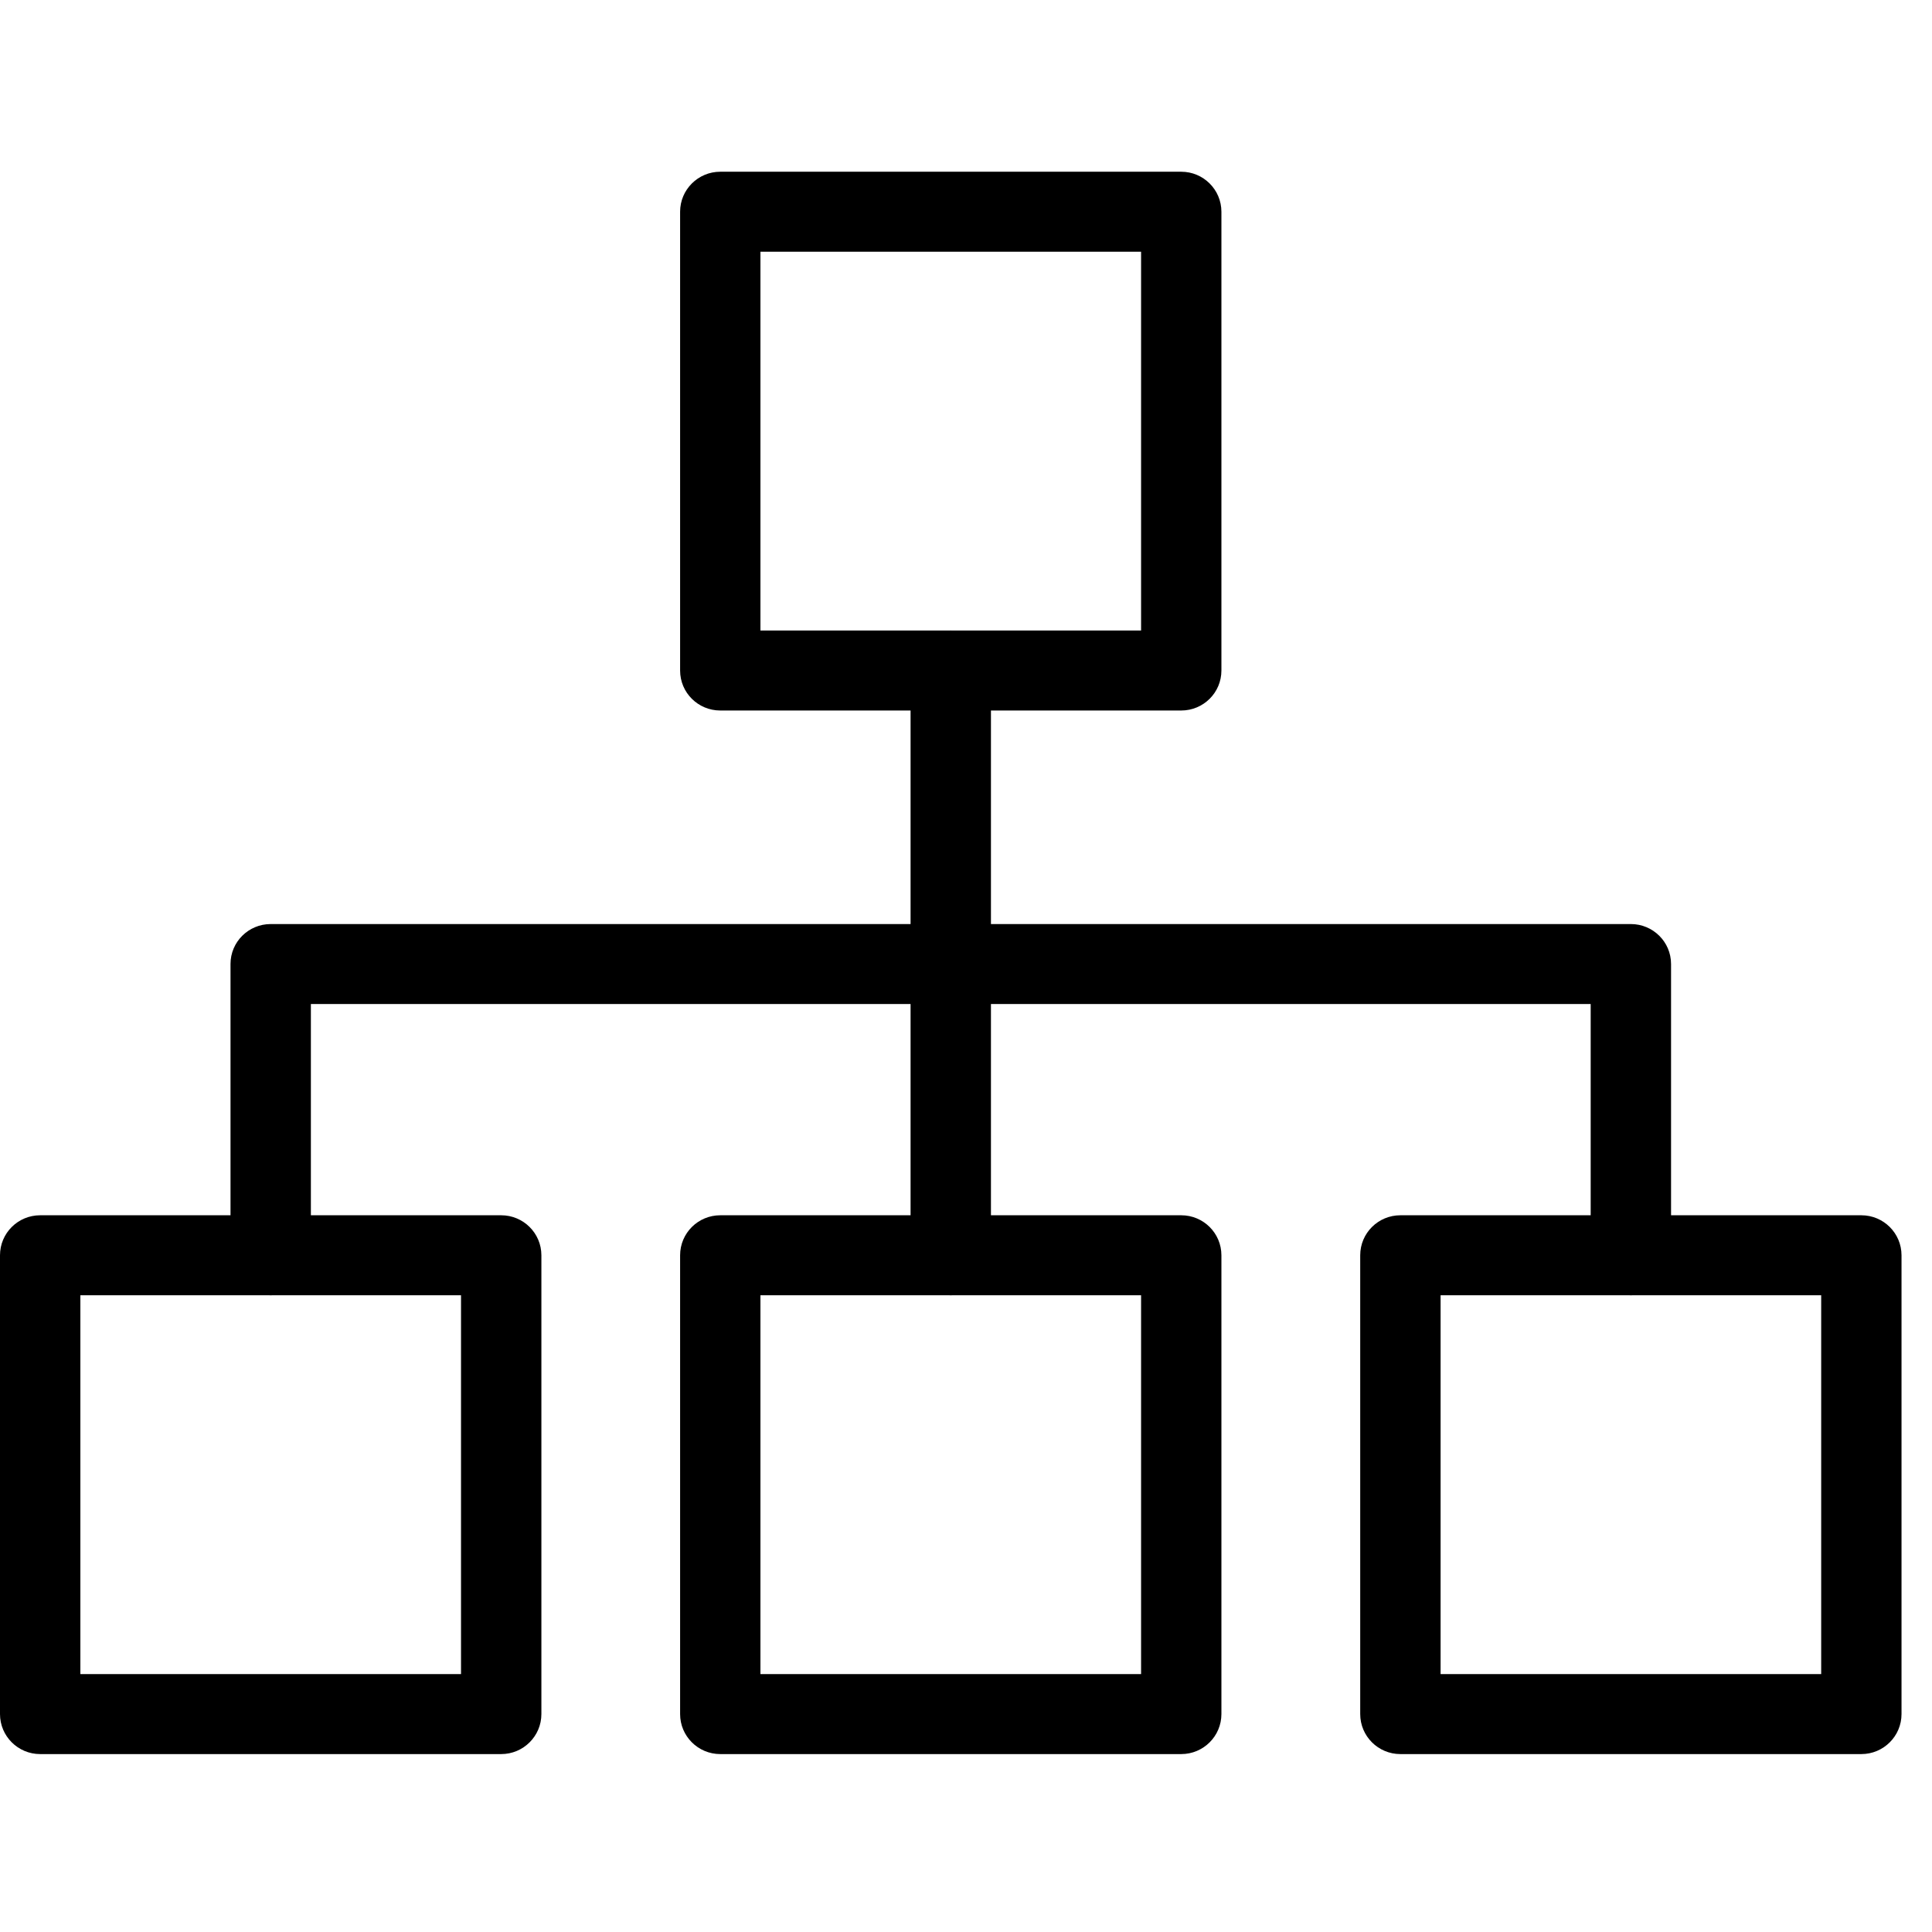
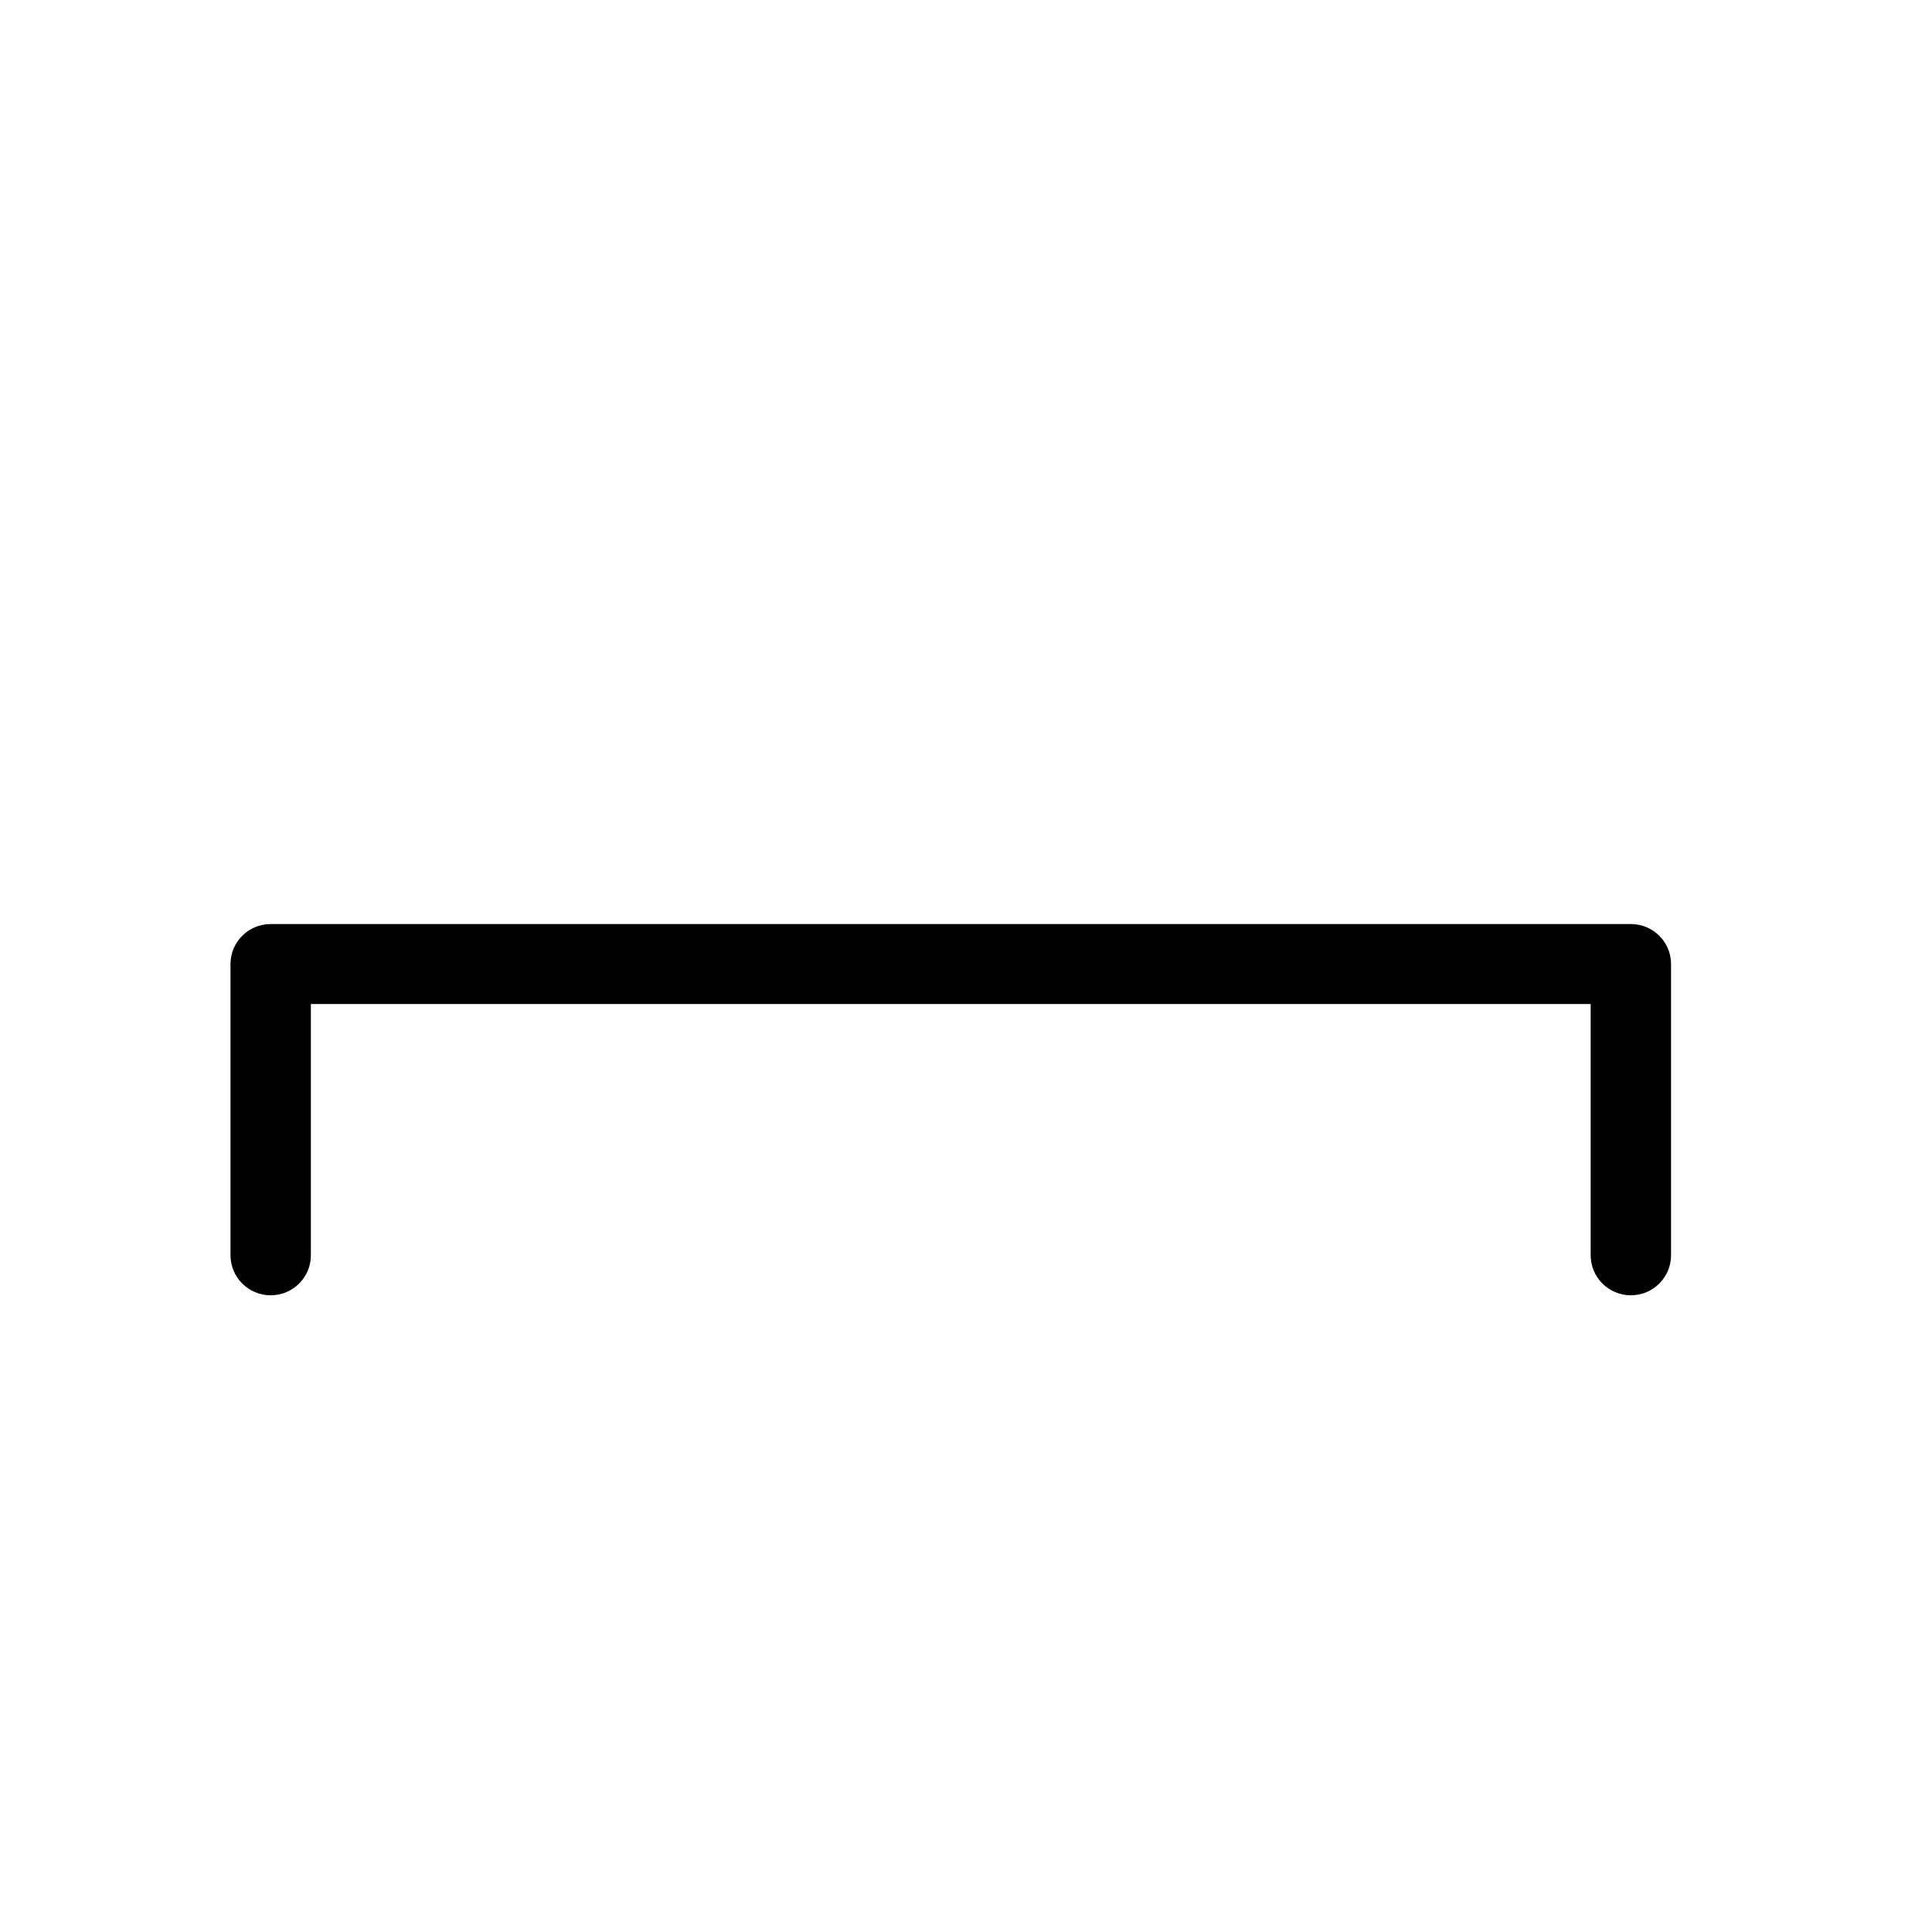
<svg xmlns="http://www.w3.org/2000/svg" width="45" height="45" viewBox="0 0 45 45">
  <g fill="#000000" fill-rule="evenodd" transform="translate(0 4)">
-     <path d="M17.712 10.686L26.578 10.686 26.578 1.863 17.712 1.863 17.712 10.686zM27.513 12.549L16.777 12.549C16.259 12.549 15.841 12.133 15.841 11.618L15.841.932C15.841.418 16.259 0 16.777 0L27.513 0C28.03 0 28.449.418 28.449.932L28.449 11.618C28.449 12.133 28.03 12.549 27.513 12.549L27.513 12.549zM33.554 34.993L42.419 34.993 42.419 26.169 33.554 26.169 33.554 34.993zM43.354 36.856L32.618 36.856C32.1 36.856 31.682 36.438 31.682 35.924L31.682 25.238C31.682 24.723 32.1 24.306 32.618 24.306L43.354 24.306C43.871 24.306 44.29 24.723 44.29 25.238L44.29 35.924C44.29 36.438 43.871 36.856 43.354 36.856L43.354 36.856zM17.712 34.993L26.578 34.993 26.578 26.169 17.712 26.169 17.712 34.993zM27.513 36.856L16.777 36.856C16.259 36.856 15.841 36.438 15.841 35.924L15.841 25.238C15.841 24.723 16.259 24.306 16.777 24.306L27.513 24.306C28.03 24.306 28.449 24.723 28.449 25.238L28.449 35.924C28.449 36.438 28.03 36.856 27.513 36.856L27.513 36.856zM1.872 34.993L10.738 34.993 10.738 26.169 1.872 26.169 1.872 34.993zM11.674 36.856L.936 36.856C.418 36.856 0 36.438 0 35.924L0 25.238C0 24.723.418 24.306.936 24.306L11.674 24.306C12.19 24.306 12.61 24.723 12.61 25.238L12.61 35.924C12.61 36.438 12.19 36.856 11.674 36.856L11.674 36.856z" />
-     <path d="M22.145,26.17 C21.629,26.17 21.209,25.752 21.209,25.238 L21.209,11.618 C21.209,11.104 21.629,10.687 22.145,10.687 C22.662,10.687 23.081,11.104 23.081,11.618 L23.081,25.238 C23.081,25.752 22.662,26.17 22.145,26.17" />
    <path d="M37.986,26.17 C37.469,26.17 37.05,25.752 37.05,25.238 L37.05,19.385 L7.241,19.385 L7.241,25.238 C7.241,25.752 6.822,26.17 6.305,26.17 C5.788,26.17 5.369,25.752 5.369,25.238 L5.369,18.453 C5.369,17.939 5.788,17.523 6.305,17.523 L37.986,17.523 C38.502,17.523 38.922,17.939 38.922,18.453 L38.922,25.238 C38.922,25.752 38.502,26.17 37.986,26.17" />
  </g>
</svg>